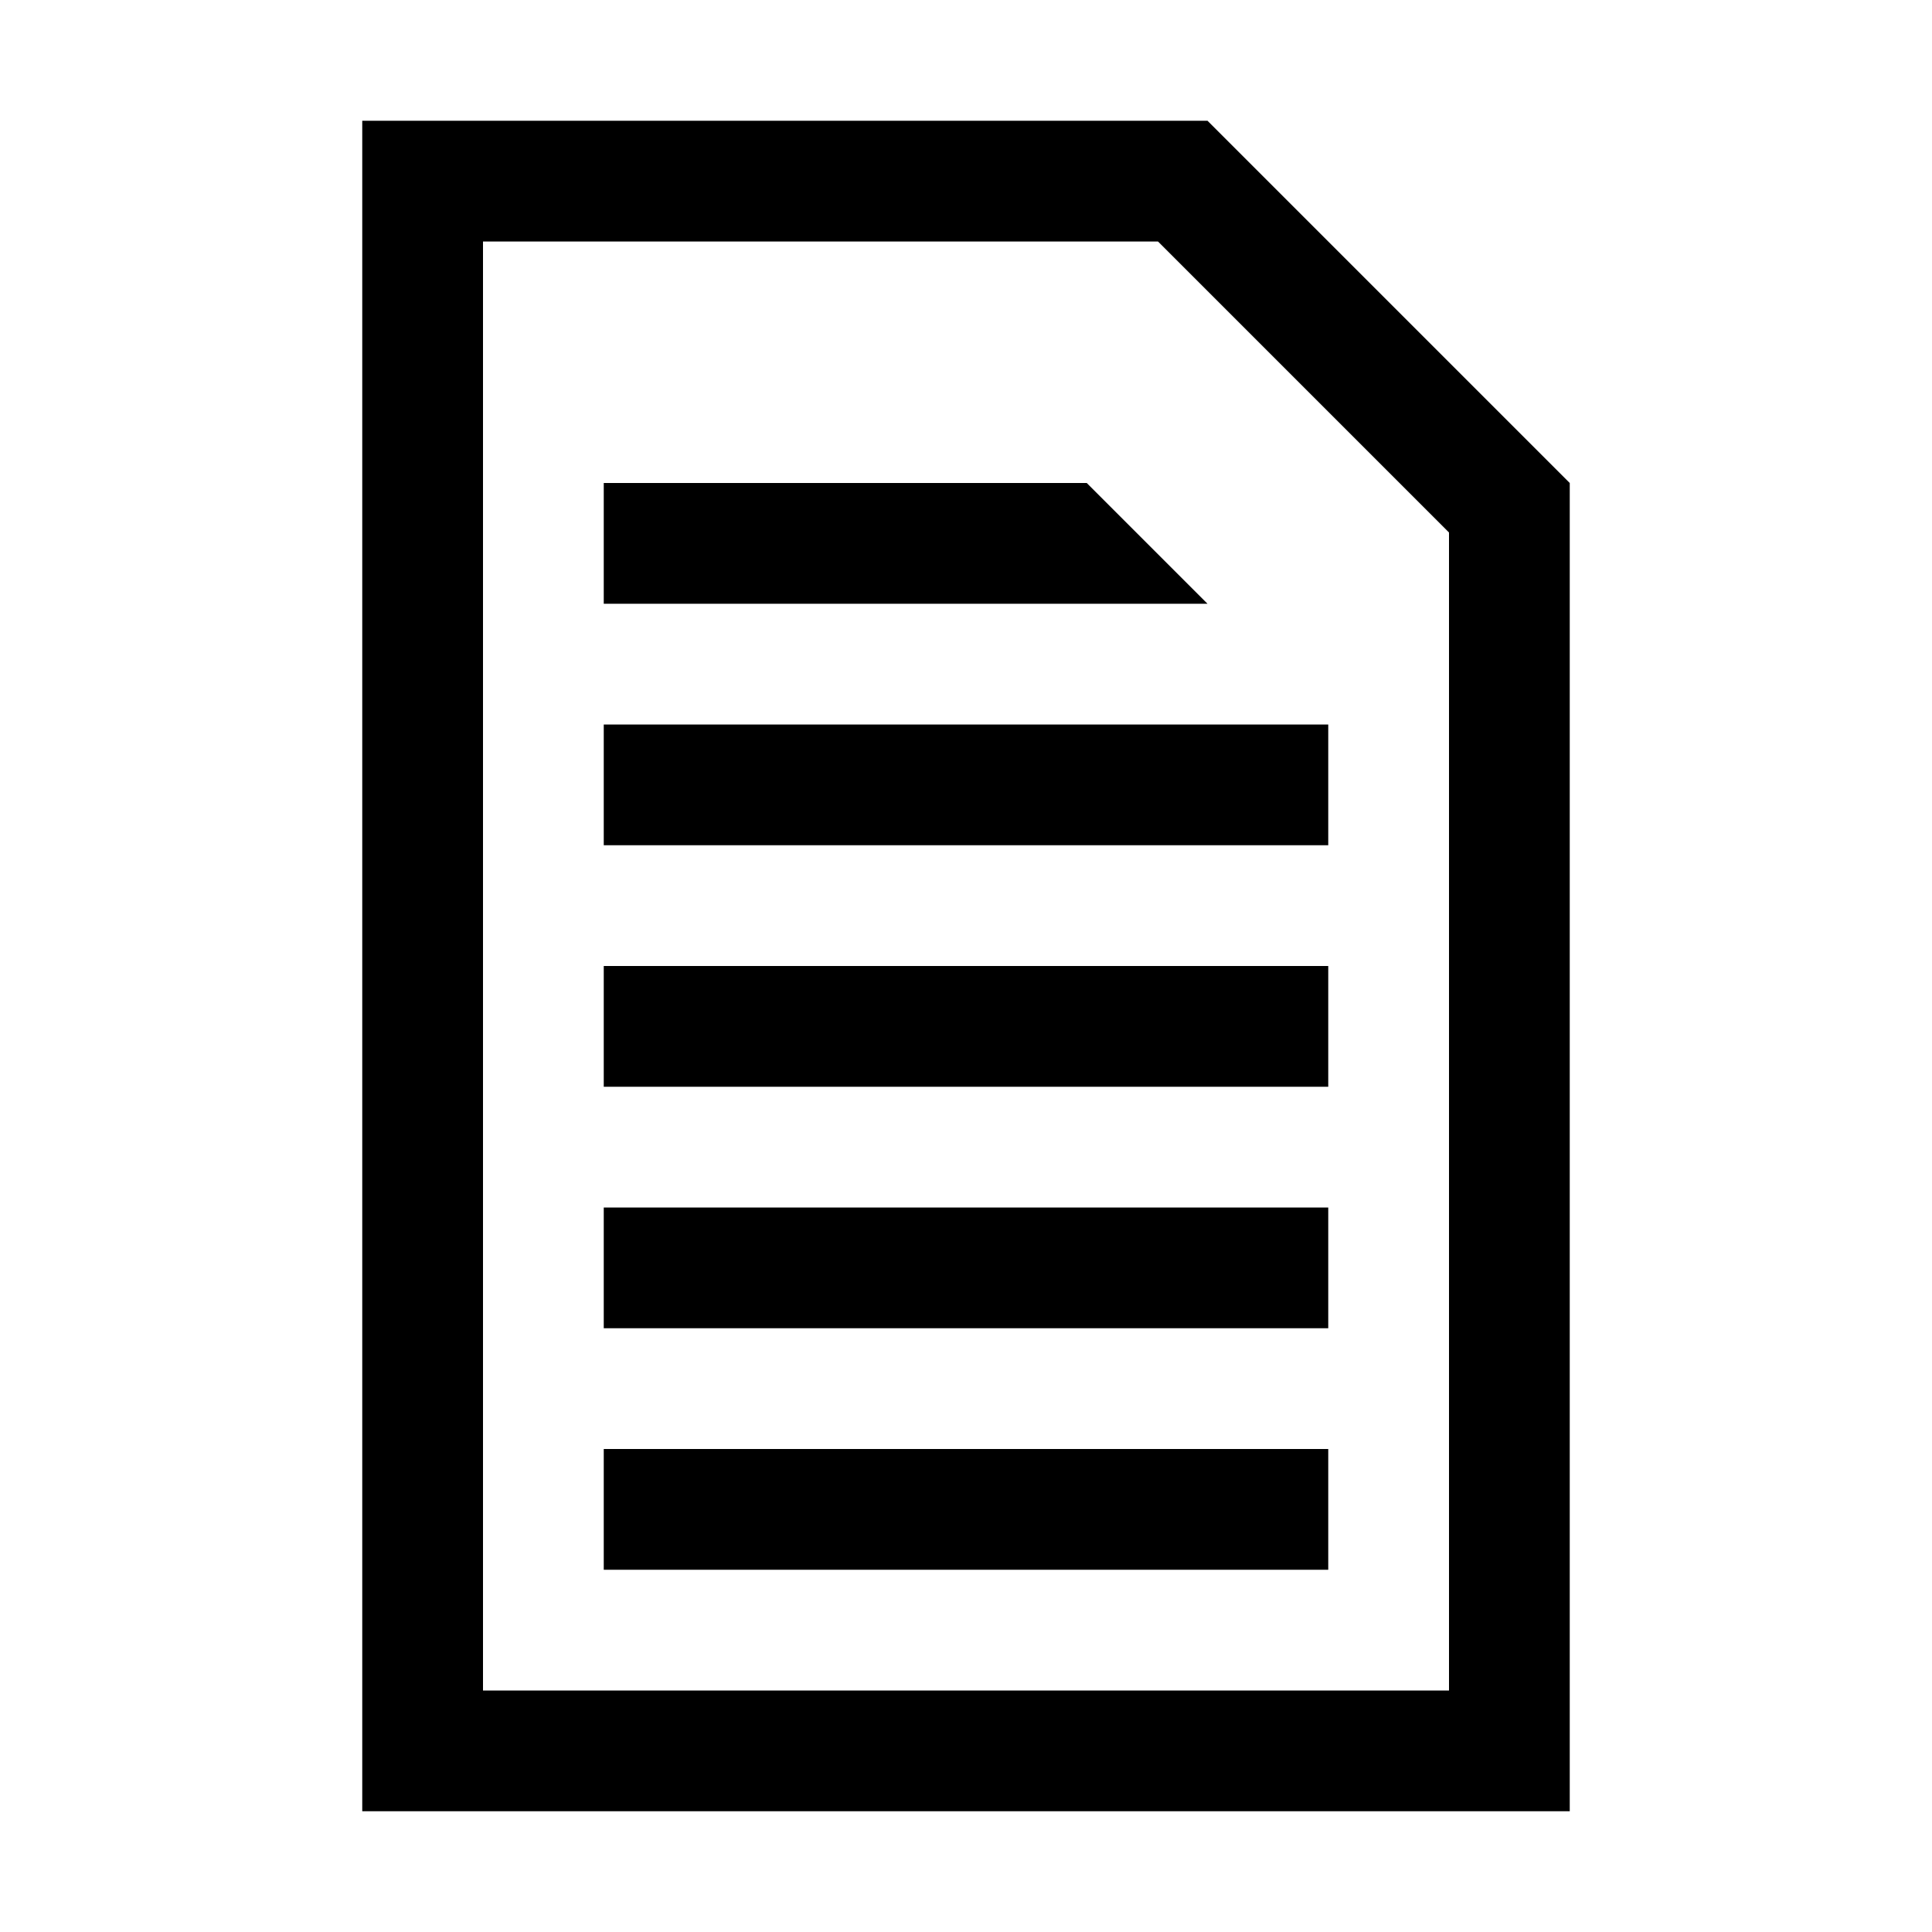
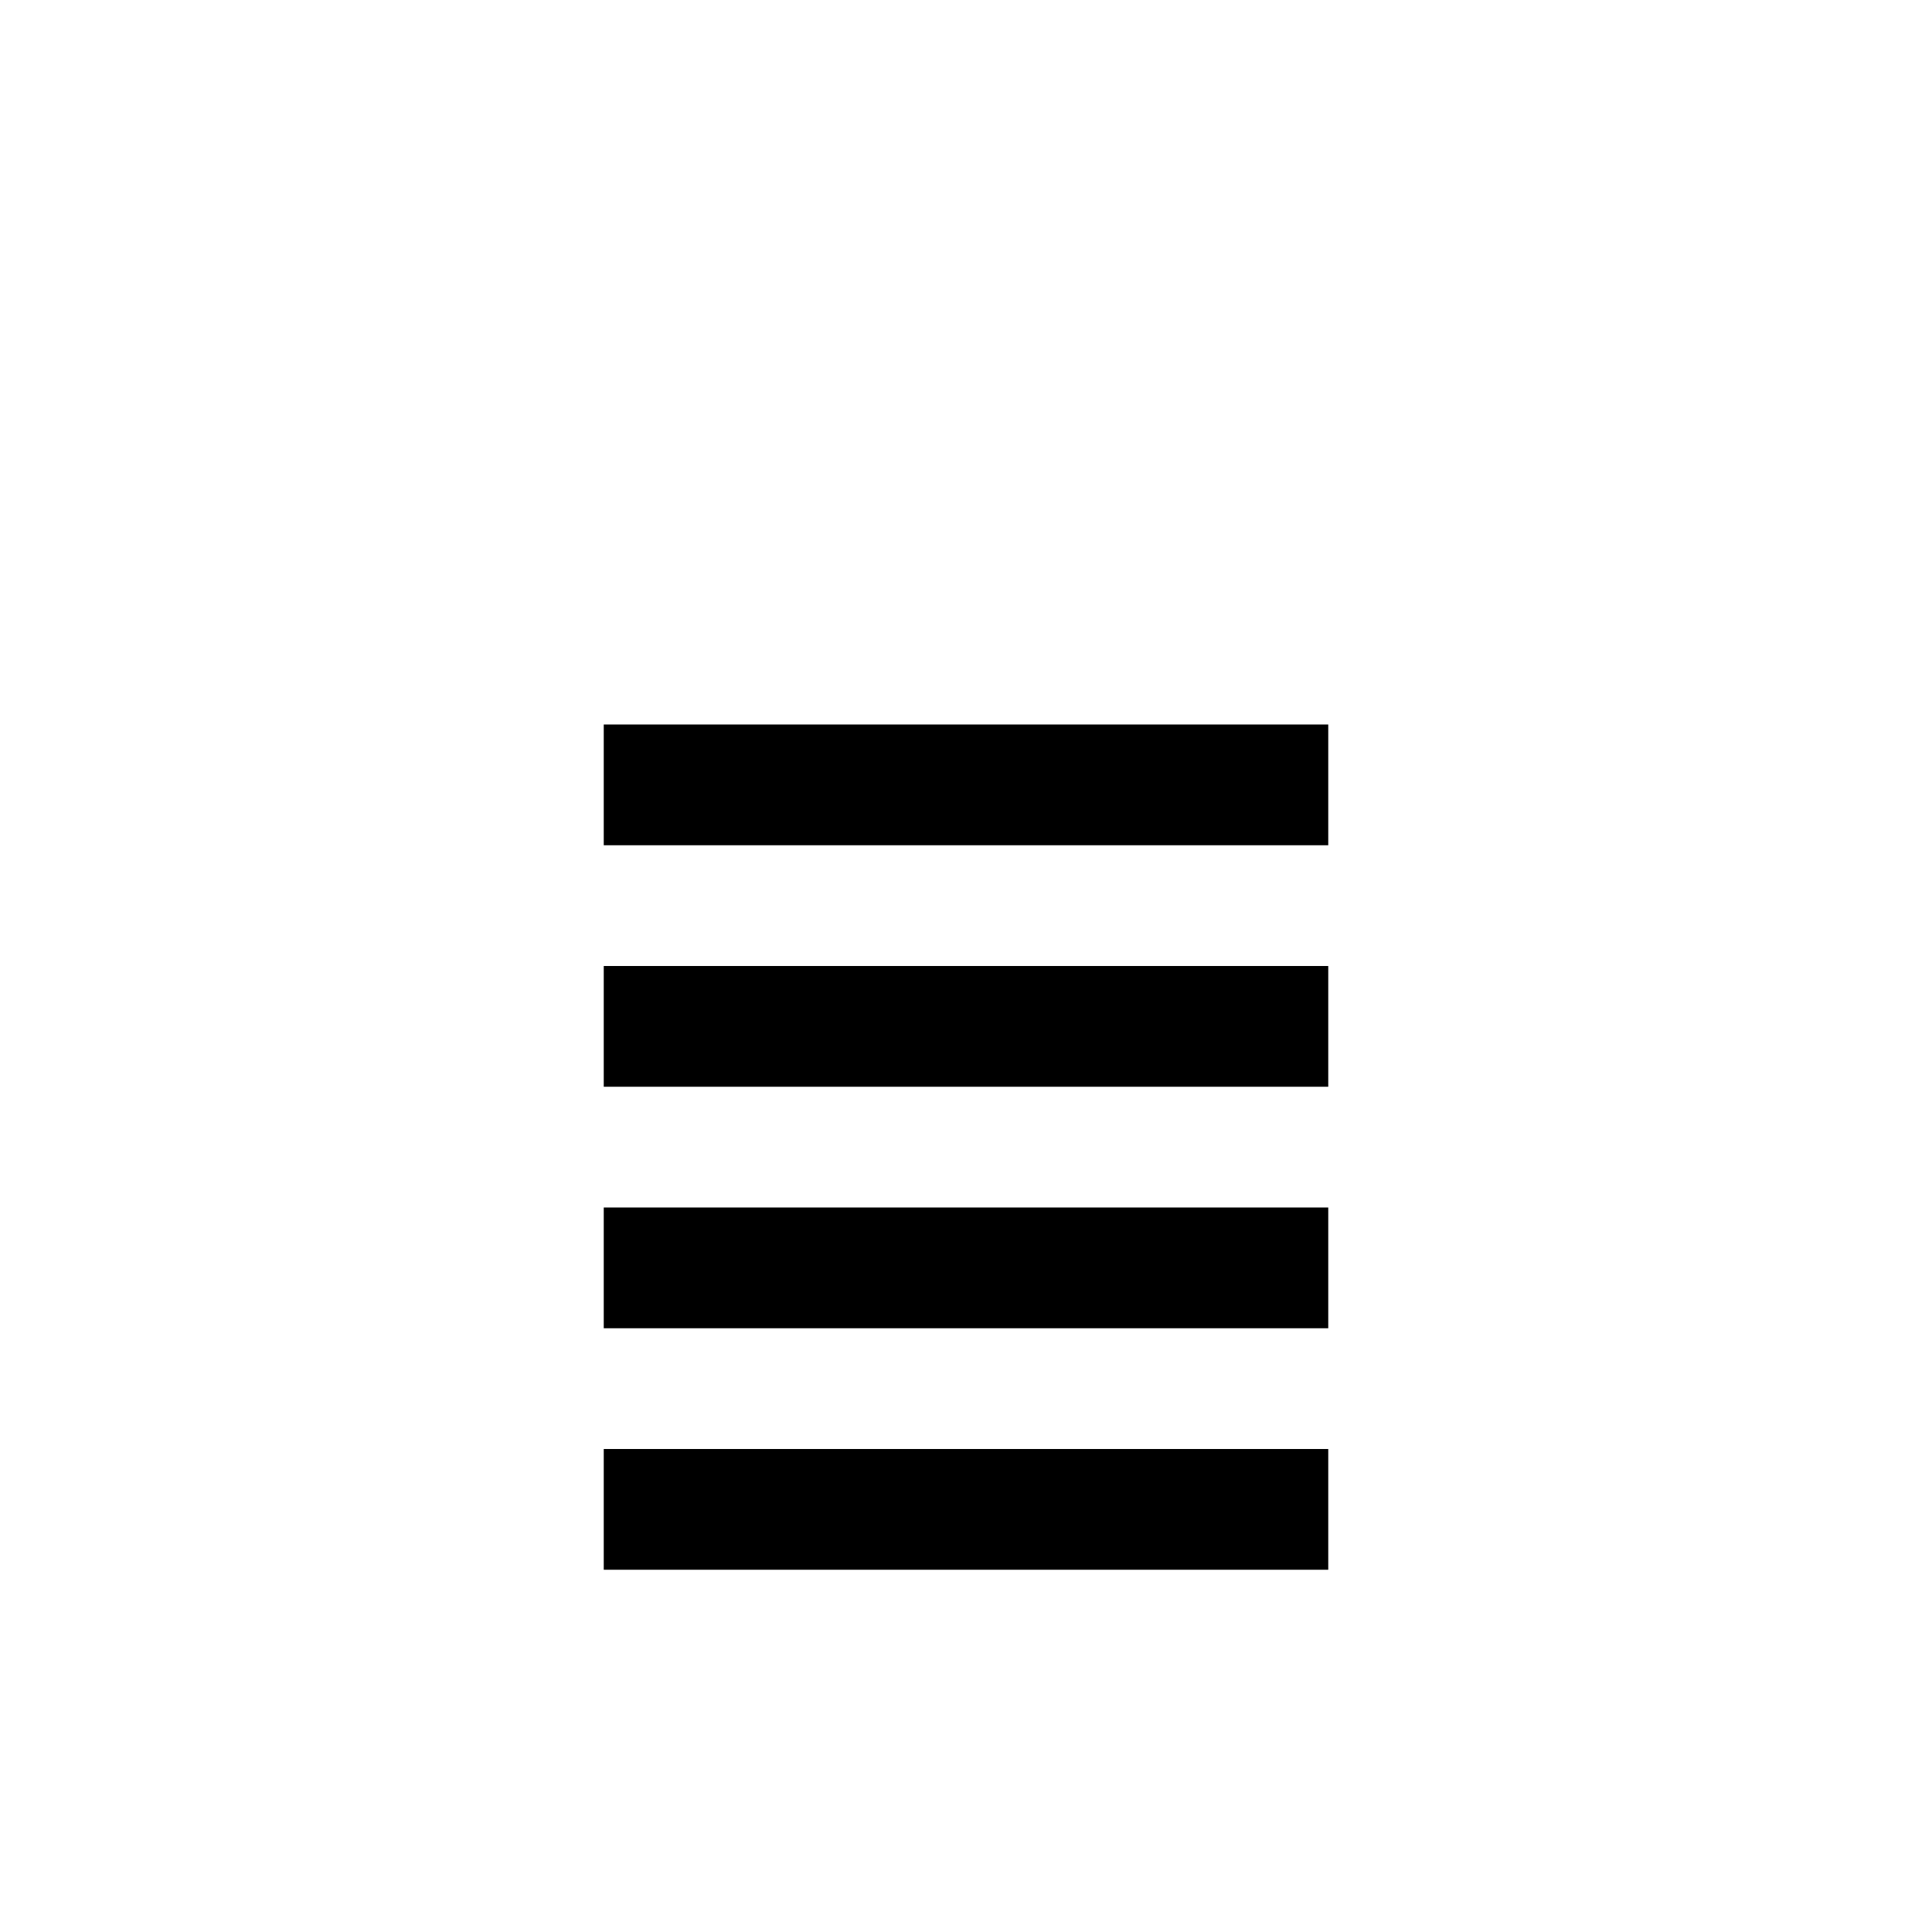
<svg xmlns="http://www.w3.org/2000/svg" width="16" height="16" viewBox="0 0 16 16">
-   <path d="M10 1H3v14h10V4l-3-3zm2 13H4V2h5.59L12 4.41V14z" />
-   <path d="M5 12h6v1H5zM5 10h6v1H5zM5 8h6v1H5zM5 6h6v1H5zM10 5H5V4h4" />
+   <path d="M5 12h6v1H5zM5 10h6v1H5zM5 8h6v1H5zM5 6h6v1H5zM10 5H5h4" />
</svg>